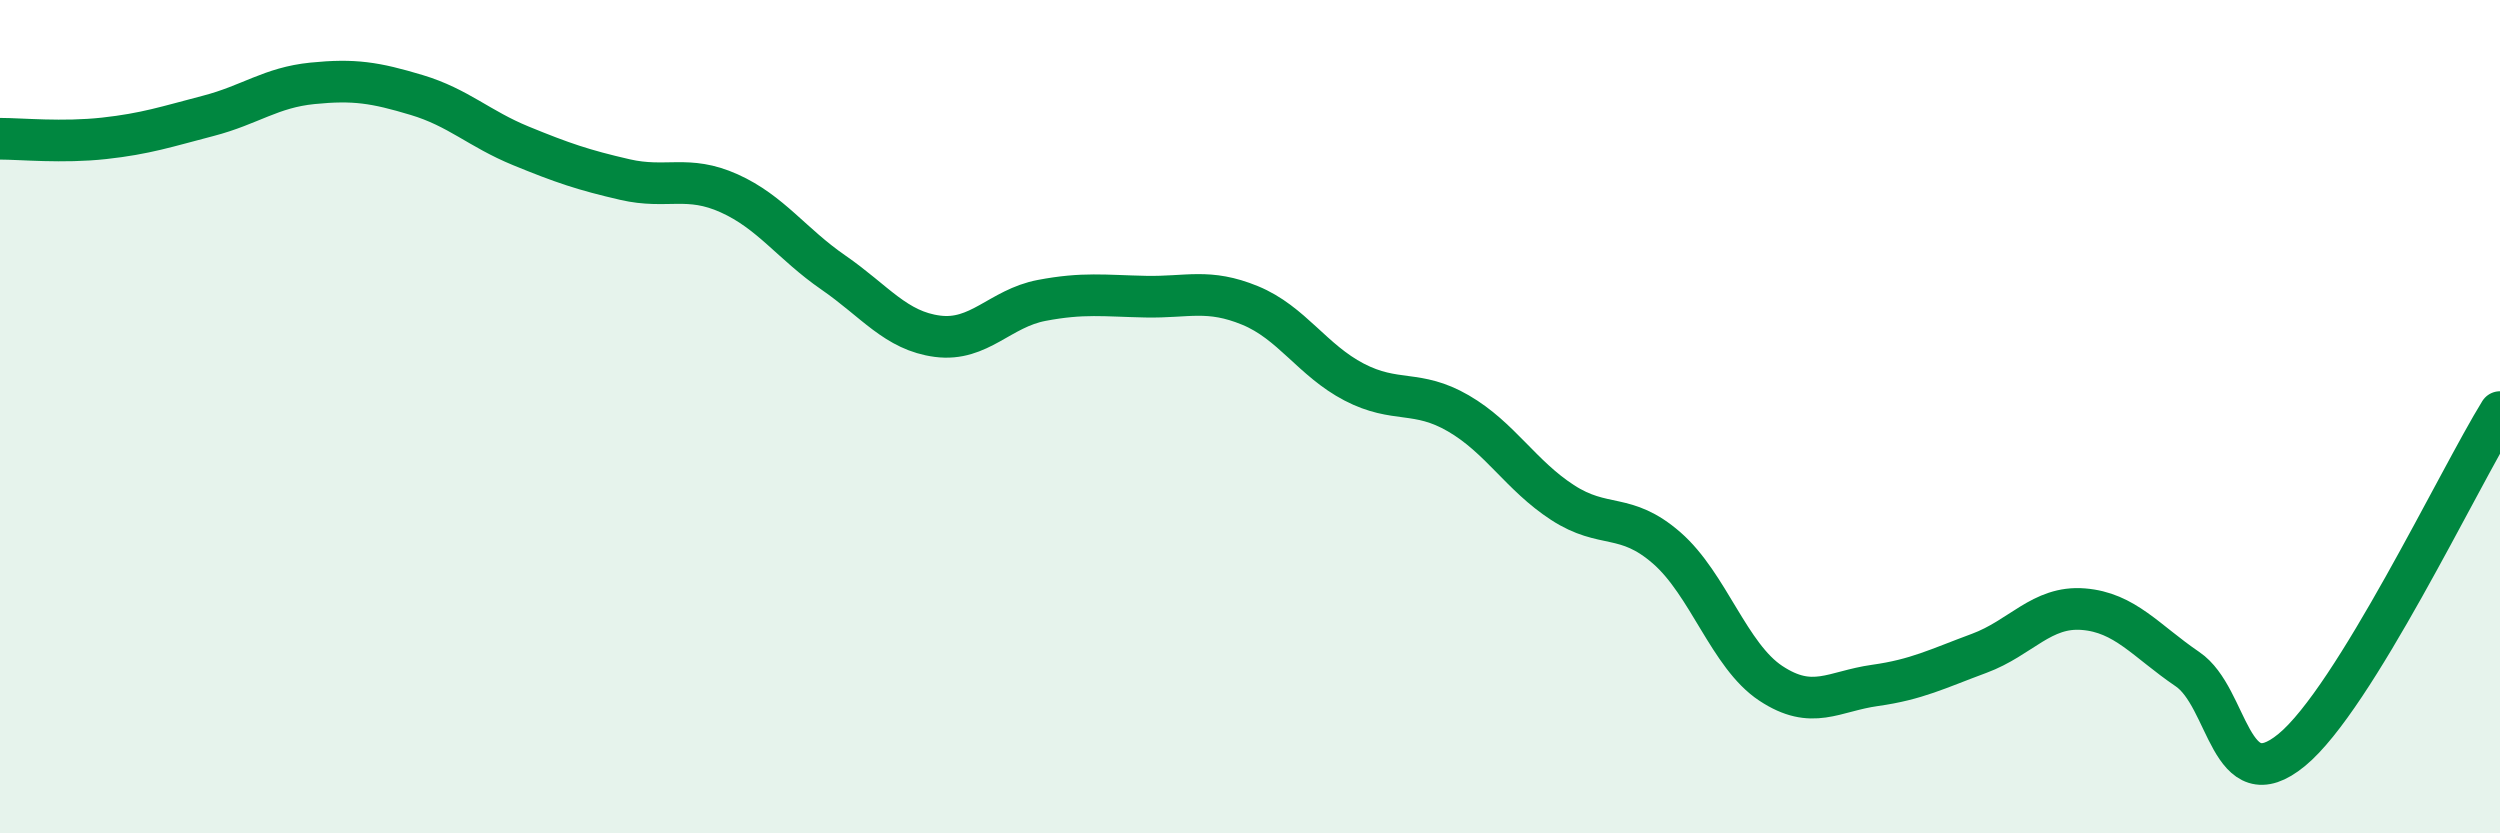
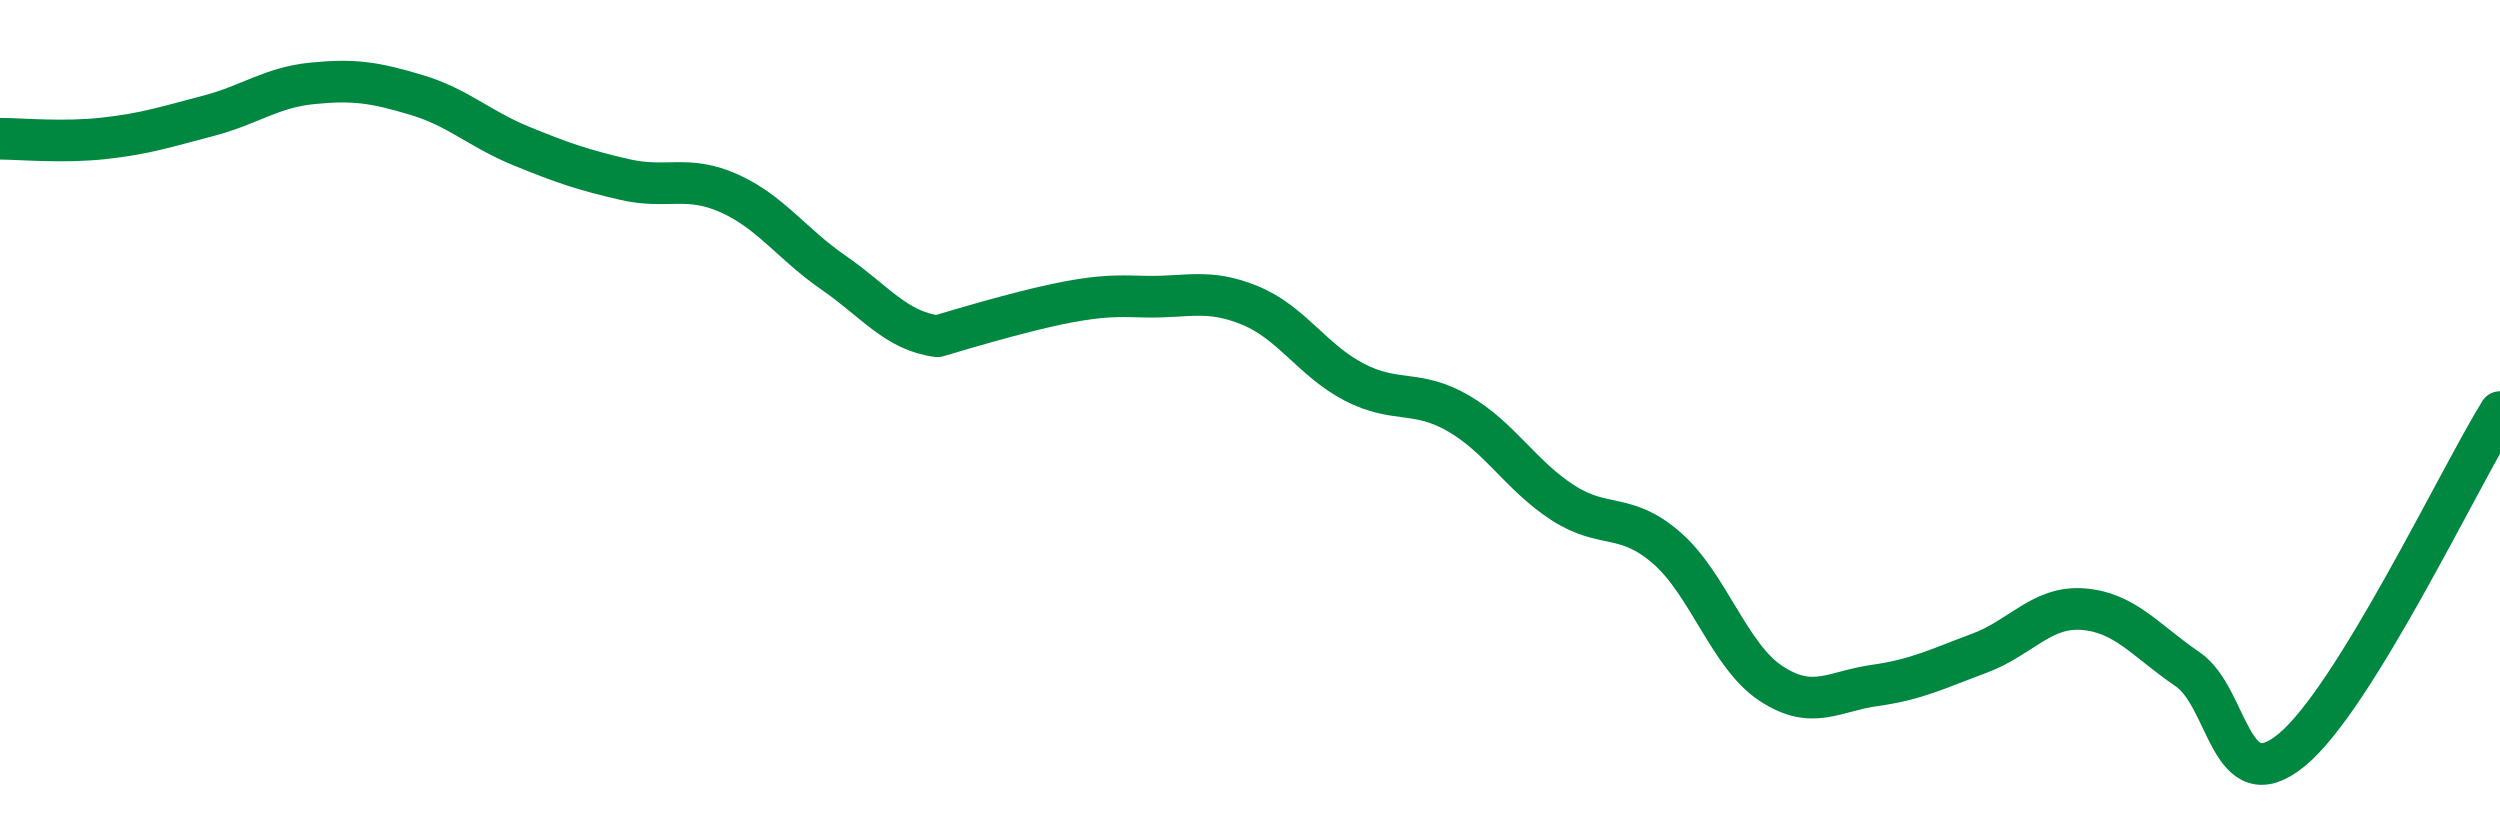
<svg xmlns="http://www.w3.org/2000/svg" width="60" height="20" viewBox="0 0 60 20">
-   <path d="M 0,3.33 C 0.5,3.33 1.5,3.43 2.5,3.32 C 3.5,3.21 4,3.04 5,2.78 C 6,2.52 6.5,2.1 7.5,2 C 8.5,1.9 9,1.98 10,2.28 C 11,2.58 11.5,3.09 12.5,3.5 C 13.5,3.91 14,4.08 15,4.31 C 16,4.54 16.5,4.19 17.5,4.64 C 18.5,5.09 19,5.85 20,6.54 C 21,7.23 21.5,7.94 22.5,8.07 C 23.5,8.2 24,7.4 25,7.21 C 26,7.02 26.5,7.1 27.5,7.12 C 28.5,7.14 29,6.92 30,7.33 C 31,7.74 31.5,8.65 32.5,9.17 C 33.5,9.69 34,9.34 35,9.92 C 36,10.5 36.5,11.41 37.5,12.06 C 38.5,12.71 39,12.28 40,13.15 C 41,14.02 41.5,15.74 42.5,16.4 C 43.5,17.06 44,16.59 45,16.45 C 46,16.31 46.5,16.05 47.5,15.68 C 48.5,15.31 49,14.54 50,14.62 C 51,14.7 51.5,15.38 52.5,16.06 C 53.5,16.74 53.5,19.23 55,18 C 56.5,16.77 59,11.51 60,9.89L60 20L0 20Z" fill="#008740" opacity="0.1" stroke-linecap="round" stroke-linejoin="round" />
-   <path d="M 0,3.33 C 0.5,3.33 1.5,3.43 2.5,3.32 C 3.5,3.21 4,3.04 5,2.78 C 6,2.52 6.5,2.1 7.5,2 C 8.5,1.9 9,1.98 10,2.28 C 11,2.58 11.5,3.09 12.5,3.5 C 13.5,3.91 14,4.08 15,4.31 C 16,4.54 16.5,4.19 17.5,4.64 C 18.5,5.09 19,5.85 20,6.54 C 21,7.23 21.5,7.94 22.5,8.07 C 23.5,8.2 24,7.4 25,7.21 C 26,7.02 26.5,7.1 27.5,7.12 C 28.5,7.14 29,6.92 30,7.33 C 31,7.74 31.5,8.65 32.5,9.17 C 33.5,9.69 34,9.34 35,9.92 C 36,10.5 36.5,11.41 37.5,12.06 C 38.5,12.71 39,12.28 40,13.15 C 41,14.02 41.5,15.74 42.5,16.4 C 43.5,17.06 44,16.59 45,16.45 C 46,16.31 46.5,16.05 47.5,15.68 C 48.5,15.31 49,14.54 50,14.62 C 51,14.7 51.5,15.38 52.5,16.06 C 53.5,16.74 53.5,19.23 55,18 C 56.5,16.77 59,11.51 60,9.89" stroke="#008740" stroke-width="1" fill="none" stroke-linecap="round" stroke-linejoin="round" />
+   <path d="M 0,3.33 C 0.5,3.33 1.5,3.43 2.5,3.32 C 3.5,3.21 4,3.04 5,2.78 C 6,2.52 6.5,2.1 7.5,2 C 8.5,1.9 9,1.98 10,2.28 C 11,2.58 11.5,3.09 12.5,3.5 C 13.5,3.91 14,4.08 15,4.31 C 16,4.54 16.5,4.19 17.5,4.64 C 18.5,5.09 19,5.85 20,6.54 C 21,7.23 21.5,7.94 22.5,8.07 C 26,7.02 26.5,7.1 27.5,7.12 C 28.5,7.14 29,6.92 30,7.33 C 31,7.74 31.5,8.65 32.5,9.17 C 33.5,9.69 34,9.34 35,9.92 C 36,10.5 36.5,11.41 37.5,12.06 C 38.5,12.71 39,12.28 40,13.15 C 41,14.02 41.5,15.74 42.5,16.4 C 43.5,17.06 44,16.59 45,16.45 C 46,16.31 46.5,16.05 47.5,15.68 C 48.5,15.31 49,14.54 50,14.62 C 51,14.7 51.5,15.38 52.5,16.06 C 53.5,16.74 53.5,19.23 55,18 C 56.5,16.77 59,11.51 60,9.89" stroke="#008740" stroke-width="1" fill="none" stroke-linecap="round" stroke-linejoin="round" />
</svg>